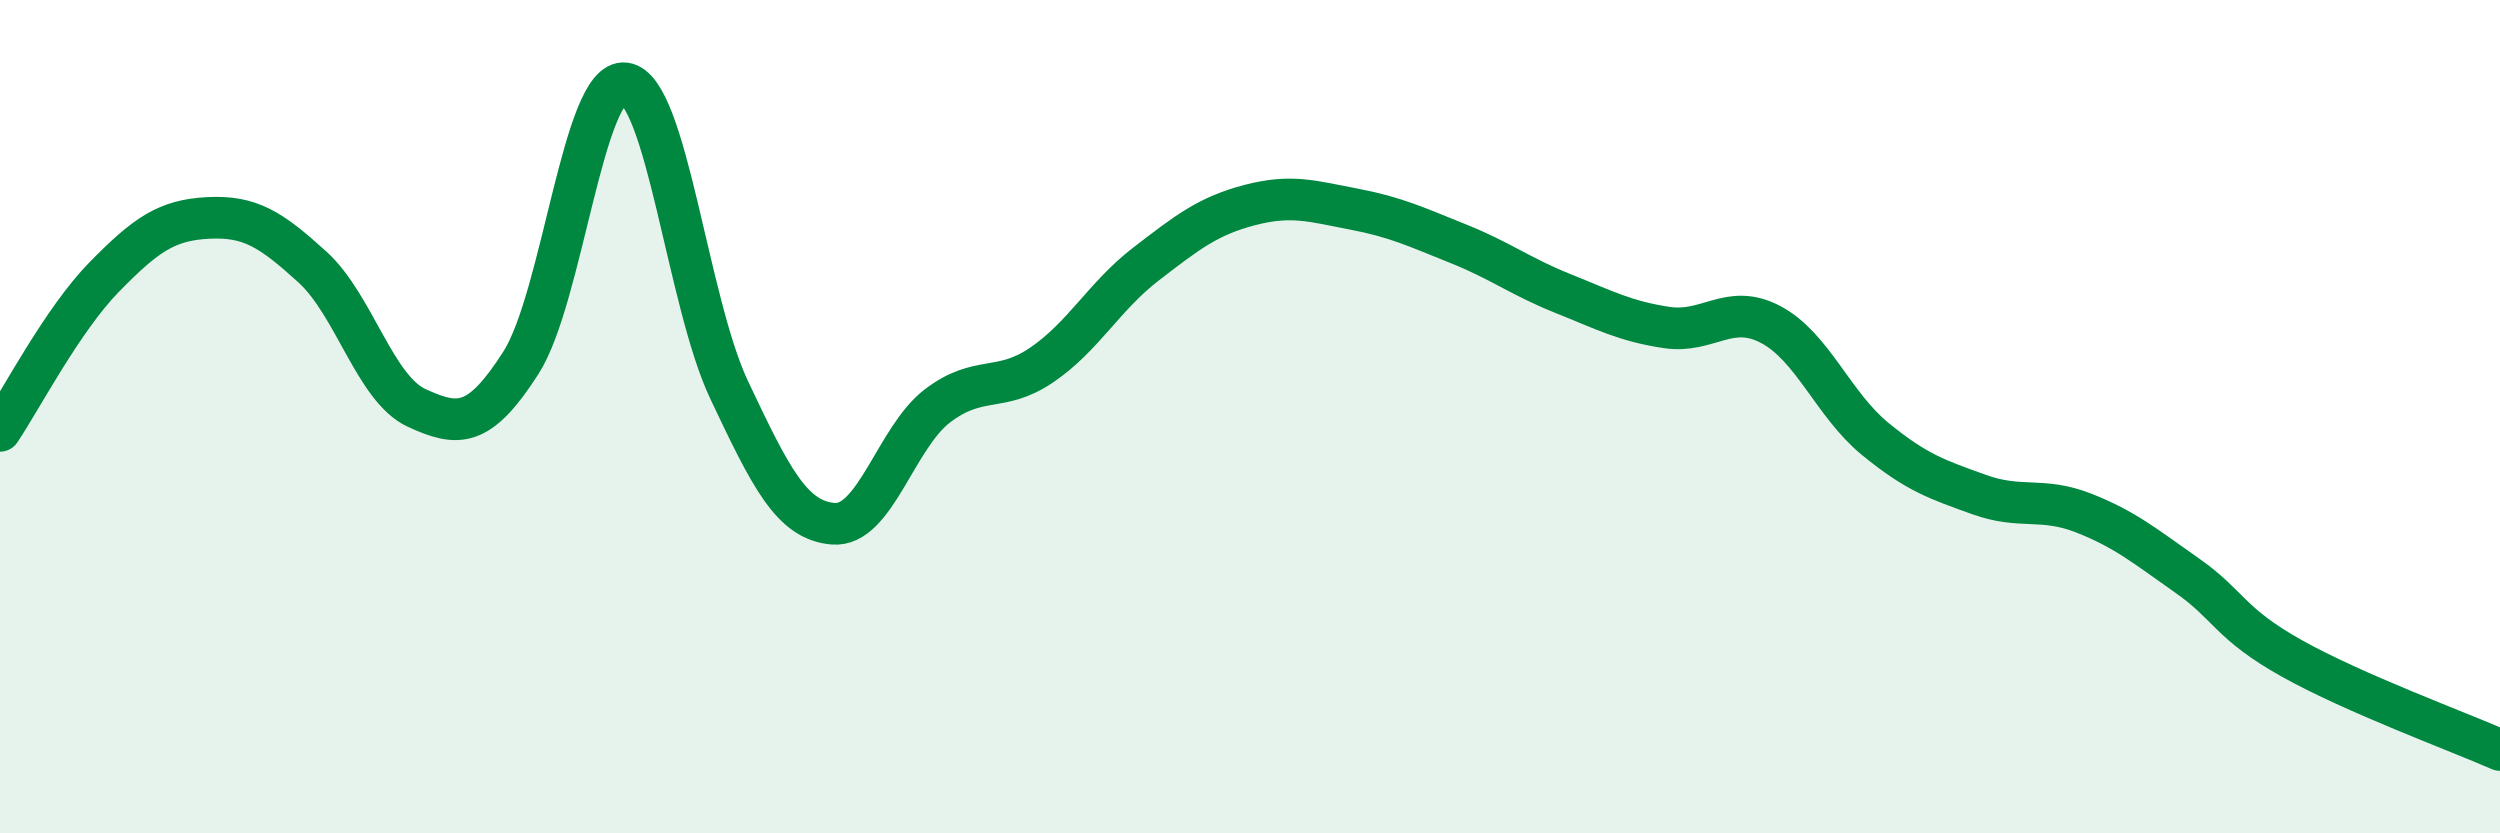
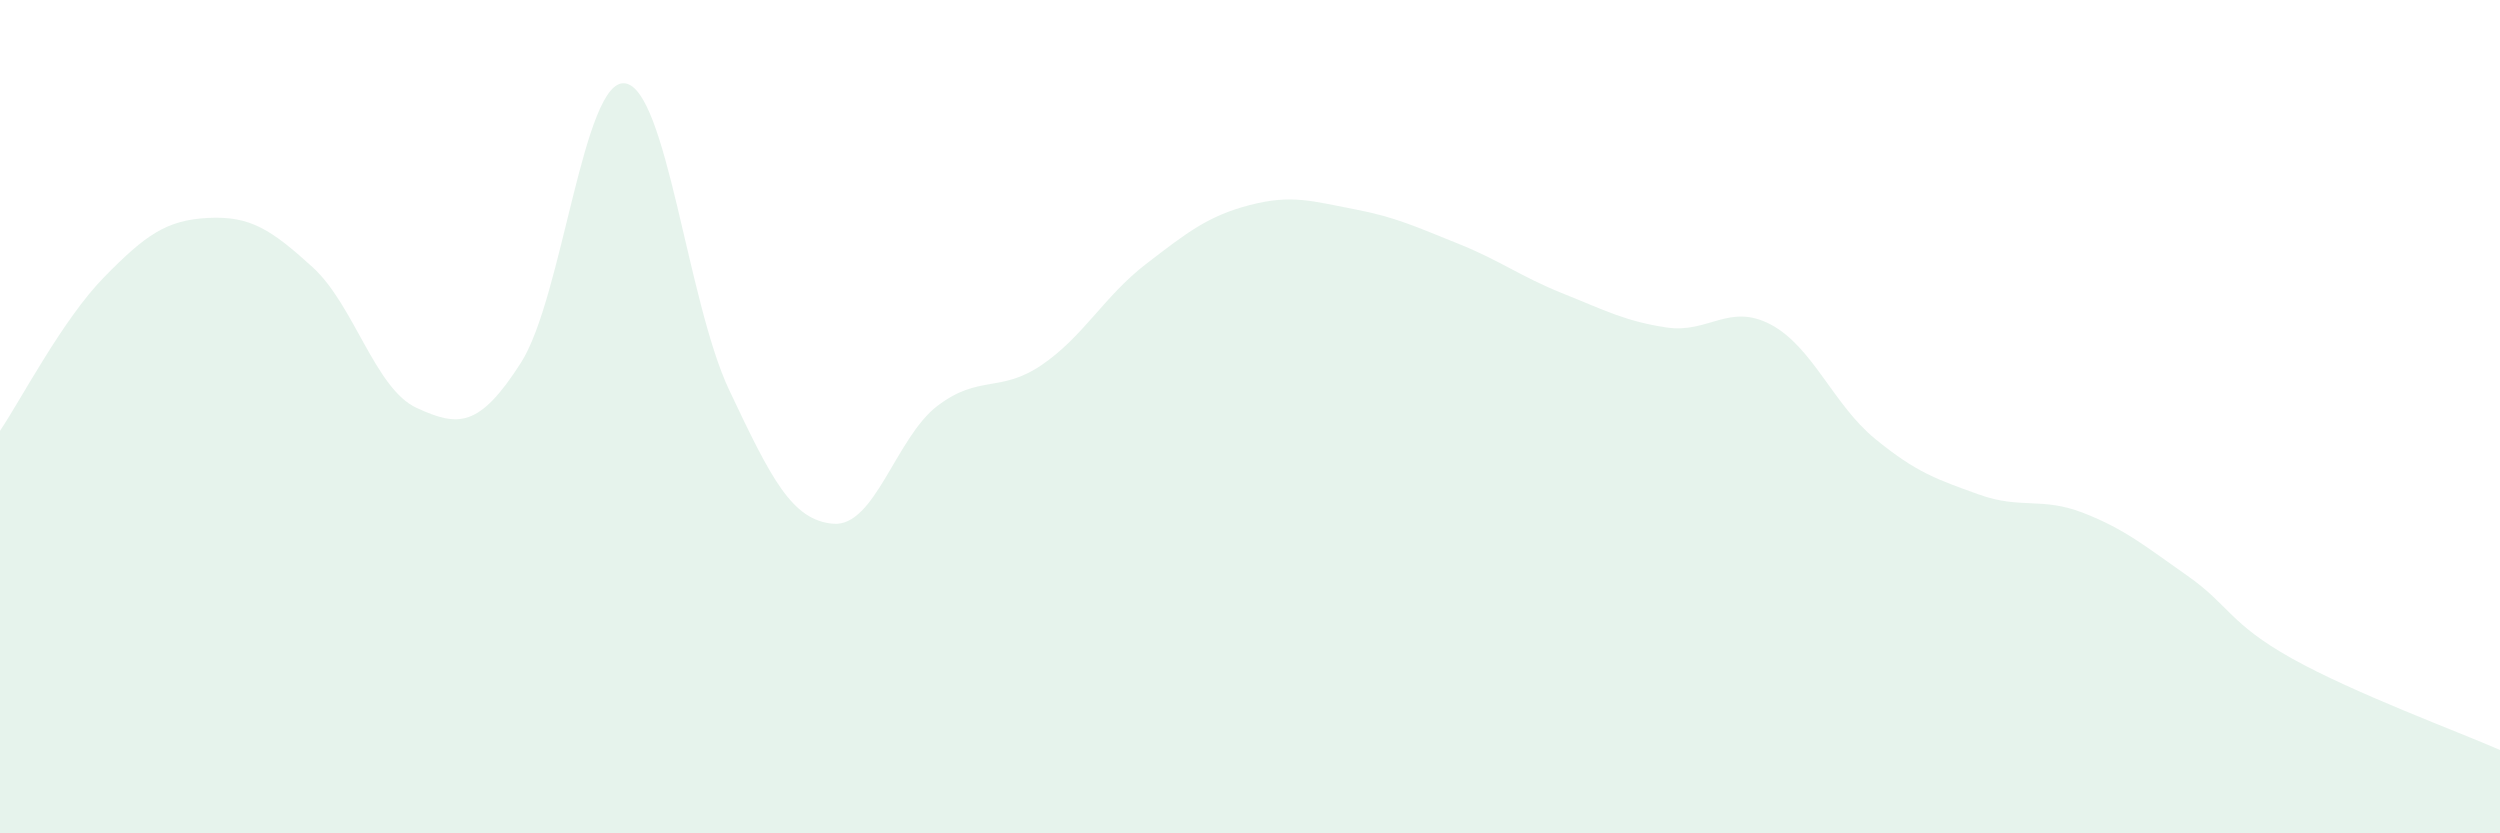
<svg xmlns="http://www.w3.org/2000/svg" width="60" height="20" viewBox="0 0 60 20">
  <path d="M 0,10.34 C 0.5,9.6 1.5,7.67 2.5,6.65 C 3.5,5.63 4,5.28 5,5.23 C 6,5.18 6.5,5.5 7.5,6.41 C 8.5,7.32 9,9.33 10,9.79 C 11,10.25 11.5,10.27 12.5,8.71 C 13.5,7.15 14,1.87 15,2 C 16,2.13 16.5,7.25 17.5,9.36 C 18.5,11.47 19,12.49 20,12.57 C 21,12.65 21.5,10.5 22.5,9.74 C 23.5,8.98 24,9.44 25,8.76 C 26,8.08 26.5,7.11 27.5,6.34 C 28.5,5.57 29,5.18 30,4.92 C 31,4.66 31.5,4.83 32.5,5.02 C 33.5,5.21 34,5.45 35,5.85 C 36,6.25 36.5,6.64 37.5,7.04 C 38.5,7.44 39,7.71 40,7.86 C 41,8.01 41.5,7.26 42.5,7.79 C 43.5,8.32 44,9.71 45,10.53 C 46,11.35 46.5,11.51 47.5,11.87 C 48.5,12.23 49,11.92 50,12.31 C 51,12.7 51.5,13.12 52.5,13.82 C 53.5,14.52 53.5,14.96 55,15.8 C 56.5,16.64 59,17.56 60,18L60 20L0 20Z" fill="#008740" opacity="0.1" stroke-linecap="round" stroke-linejoin="round" />
-   <path d="M 0,10.34 C 0.5,9.6 1.5,7.67 2.5,6.65 C 3.5,5.63 4,5.28 5,5.23 C 6,5.18 6.5,5.5 7.5,6.41 C 8.5,7.32 9,9.33 10,9.79 C 11,10.25 11.5,10.27 12.5,8.71 C 13.5,7.15 14,1.87 15,2 C 16,2.13 16.5,7.25 17.5,9.36 C 18.5,11.47 19,12.49 20,12.57 C 21,12.65 21.5,10.5 22.5,9.74 C 23.5,8.98 24,9.44 25,8.76 C 26,8.08 26.5,7.11 27.5,6.34 C 28.5,5.57 29,5.18 30,4.92 C 31,4.66 31.5,4.83 32.5,5.02 C 33.5,5.21 34,5.45 35,5.85 C 36,6.25 36.5,6.64 37.5,7.04 C 38.5,7.44 39,7.71 40,7.86 C 41,8.01 41.5,7.26 42.5,7.79 C 43.5,8.32 44,9.71 45,10.53 C 46,11.35 46.5,11.51 47.5,11.87 C 48.5,12.23 49,11.92 50,12.31 C 51,12.7 51.5,13.12 52.5,13.82 C 53.5,14.52 53.5,14.96 55,15.8 C 56.5,16.64 59,17.56 60,18" stroke="#008740" stroke-width="1" fill="none" stroke-linecap="round" stroke-linejoin="round" />
</svg>